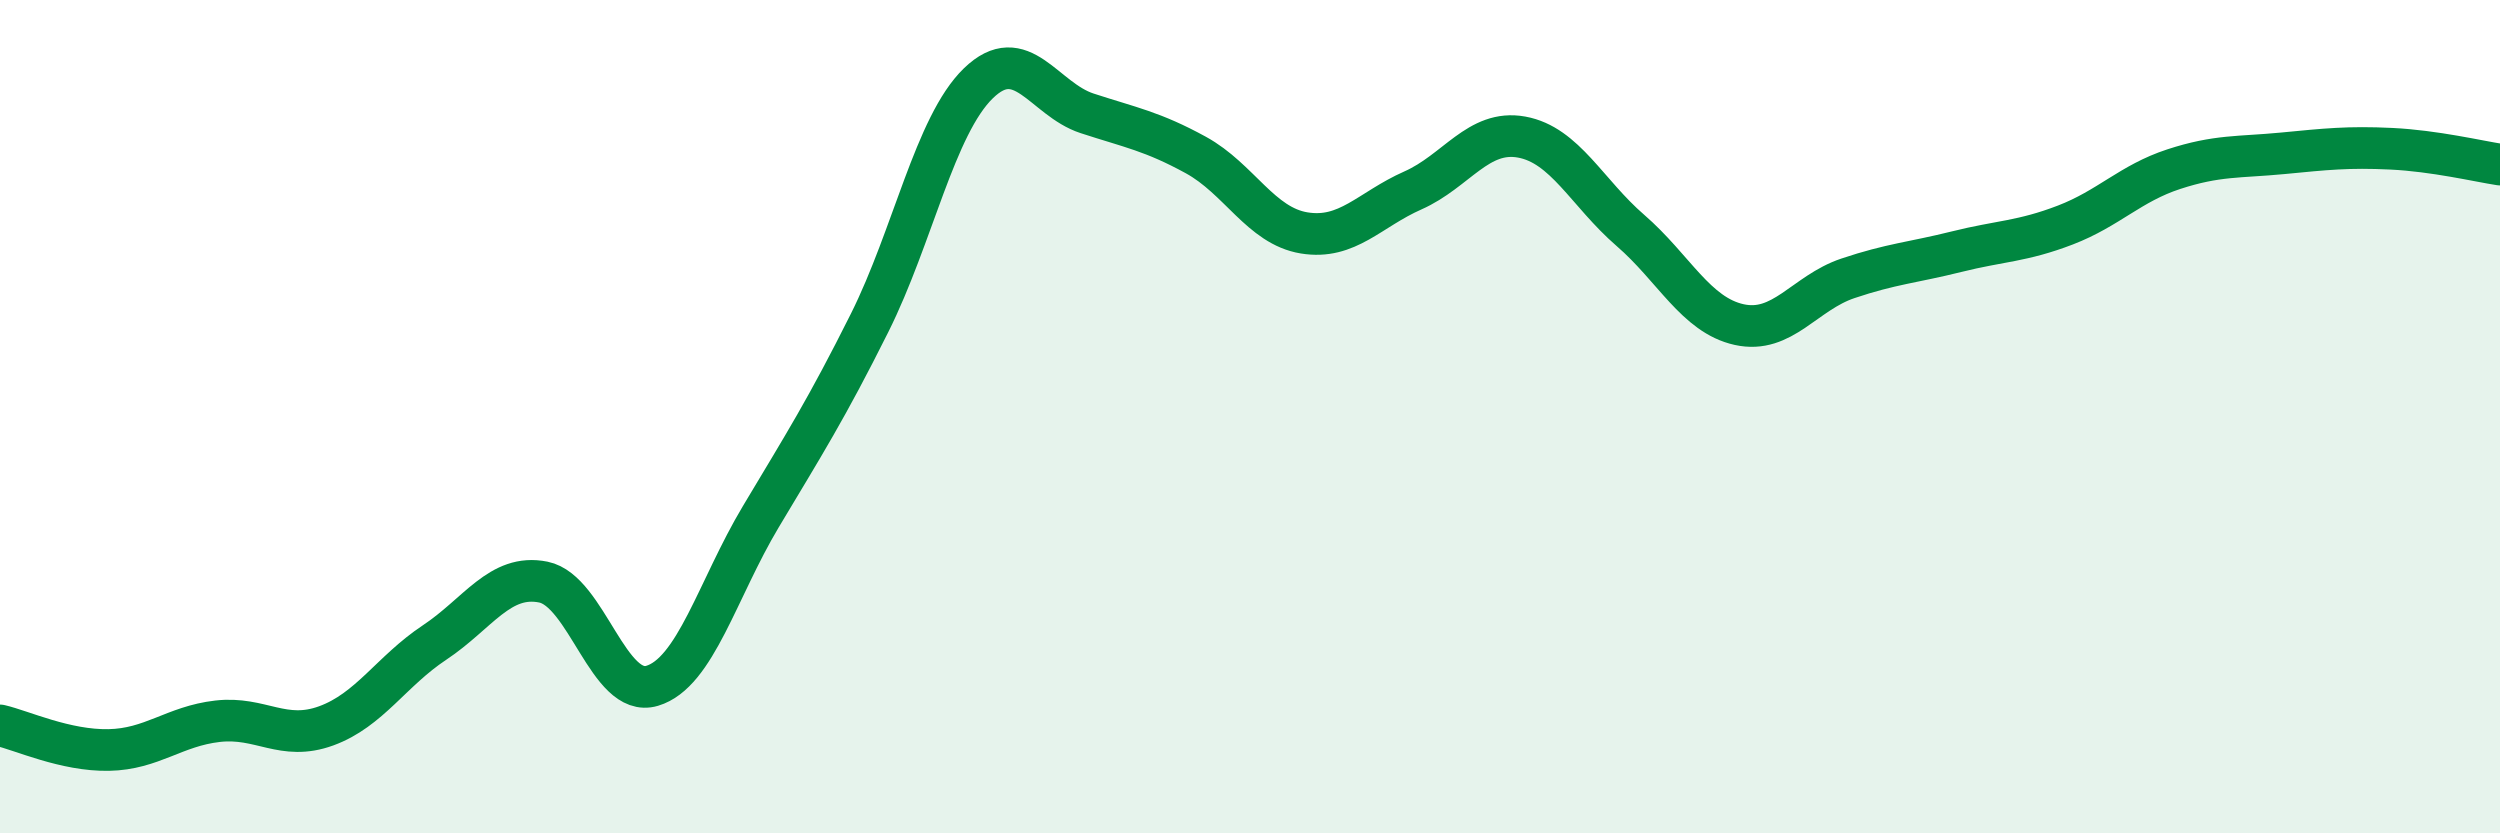
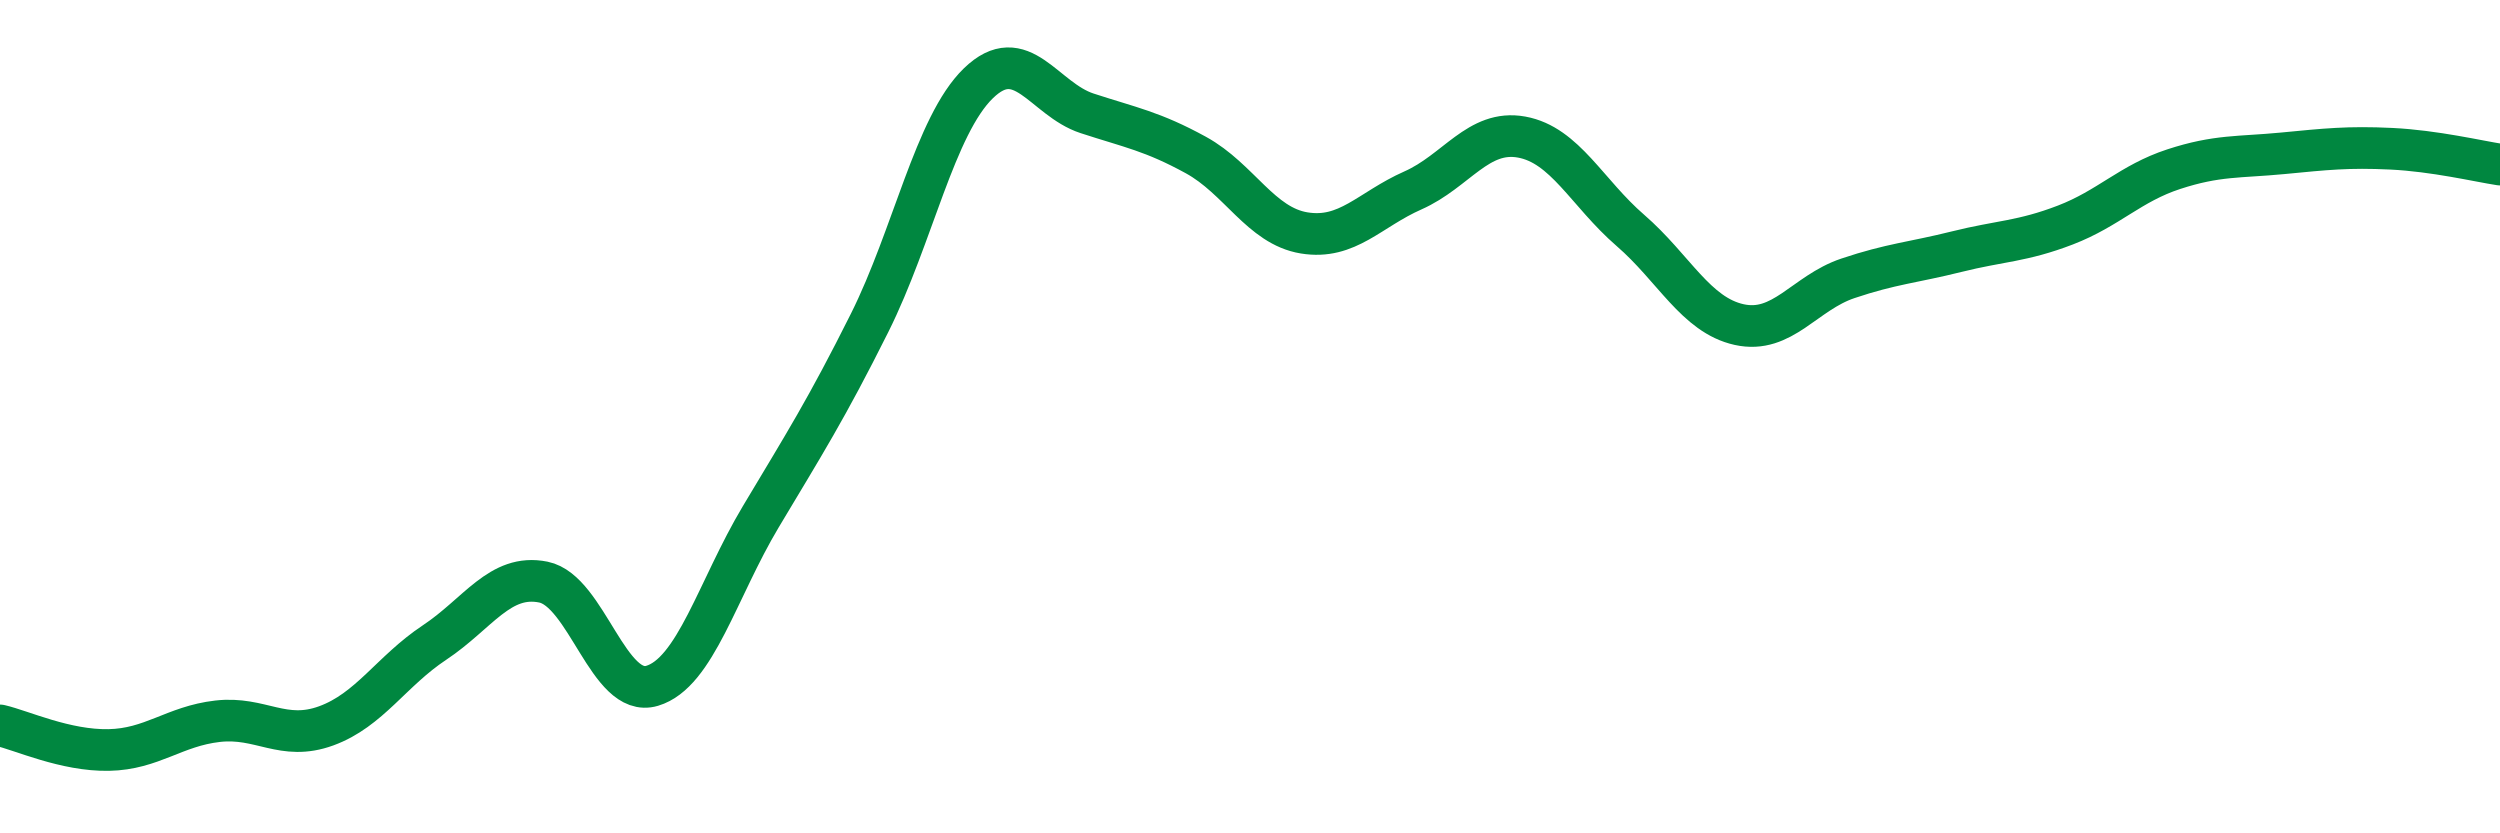
<svg xmlns="http://www.w3.org/2000/svg" width="60" height="20" viewBox="0 0 60 20">
-   <path d="M 0,17.41 C 0.52,17.53 1.57,18.02 2.61,18 C 3.65,17.98 4.18,17.43 5.22,17.31 C 6.26,17.19 6.79,17.8 7.83,17.42 C 8.87,17.04 9.39,16.11 10.43,15.42 C 11.47,14.73 12,13.76 13.04,13.97 C 14.08,14.18 14.61,16.77 15.65,16.46 C 16.69,16.15 17.22,14.14 18.26,12.4 C 19.3,10.66 19.83,9.83 20.87,7.75 C 21.91,5.67 22.44,3.01 23.48,2 C 24.52,0.99 25.05,2.38 26.09,2.72 C 27.13,3.06 27.66,3.15 28.7,3.72 C 29.74,4.29 30.26,5.42 31.3,5.59 C 32.34,5.76 32.87,5.03 33.91,4.57 C 34.95,4.11 35.48,3.1 36.52,3.29 C 37.56,3.48 38.09,4.63 39.13,5.53 C 40.17,6.43 40.7,7.56 41.74,7.79 C 42.78,8.02 43.31,7.03 44.35,6.68 C 45.39,6.33 45.92,6.3 46.96,6.04 C 48,5.78 48.53,5.8 49.57,5.4 C 50.61,5 51.13,4.4 52.17,4.06 C 53.21,3.72 53.74,3.78 54.78,3.68 C 55.82,3.58 56.35,3.52 57.39,3.57 C 58.43,3.62 59.48,3.87 60,3.95L60 20L0 20Z" fill="#008740" opacity="0.1" stroke-linecap="round" stroke-linejoin="round" />
  <path d="M 0,17.41 C 0.52,17.53 1.57,18.02 2.61,18 C 3.65,17.98 4.18,17.43 5.22,17.31 C 6.26,17.19 6.79,17.8 7.83,17.42 C 8.87,17.04 9.39,16.11 10.43,15.42 C 11.47,14.73 12,13.76 13.04,13.97 C 14.08,14.18 14.61,16.77 15.65,16.46 C 16.69,16.15 17.22,14.14 18.26,12.4 C 19.3,10.66 19.83,9.83 20.87,7.75 C 21.91,5.67 22.44,3.01 23.48,2 C 24.52,0.99 25.05,2.38 26.09,2.72 C 27.13,3.06 27.66,3.15 28.7,3.72 C 29.74,4.29 30.26,5.42 31.3,5.59 C 32.34,5.76 32.87,5.03 33.91,4.57 C 34.95,4.11 35.48,3.1 36.52,3.29 C 37.56,3.48 38.09,4.63 39.13,5.53 C 40.17,6.43 40.7,7.56 41.74,7.79 C 42.78,8.02 43.31,7.03 44.35,6.68 C 45.39,6.33 45.92,6.3 46.96,6.04 C 48,5.78 48.53,5.8 49.57,5.4 C 50.61,5 51.13,4.4 52.17,4.06 C 53.21,3.72 53.74,3.78 54.78,3.68 C 55.82,3.58 56.35,3.52 57.39,3.57 C 58.43,3.62 59.48,3.87 60,3.95" stroke="#008740" stroke-width="1" fill="none" stroke-linecap="round" stroke-linejoin="round" />
</svg>